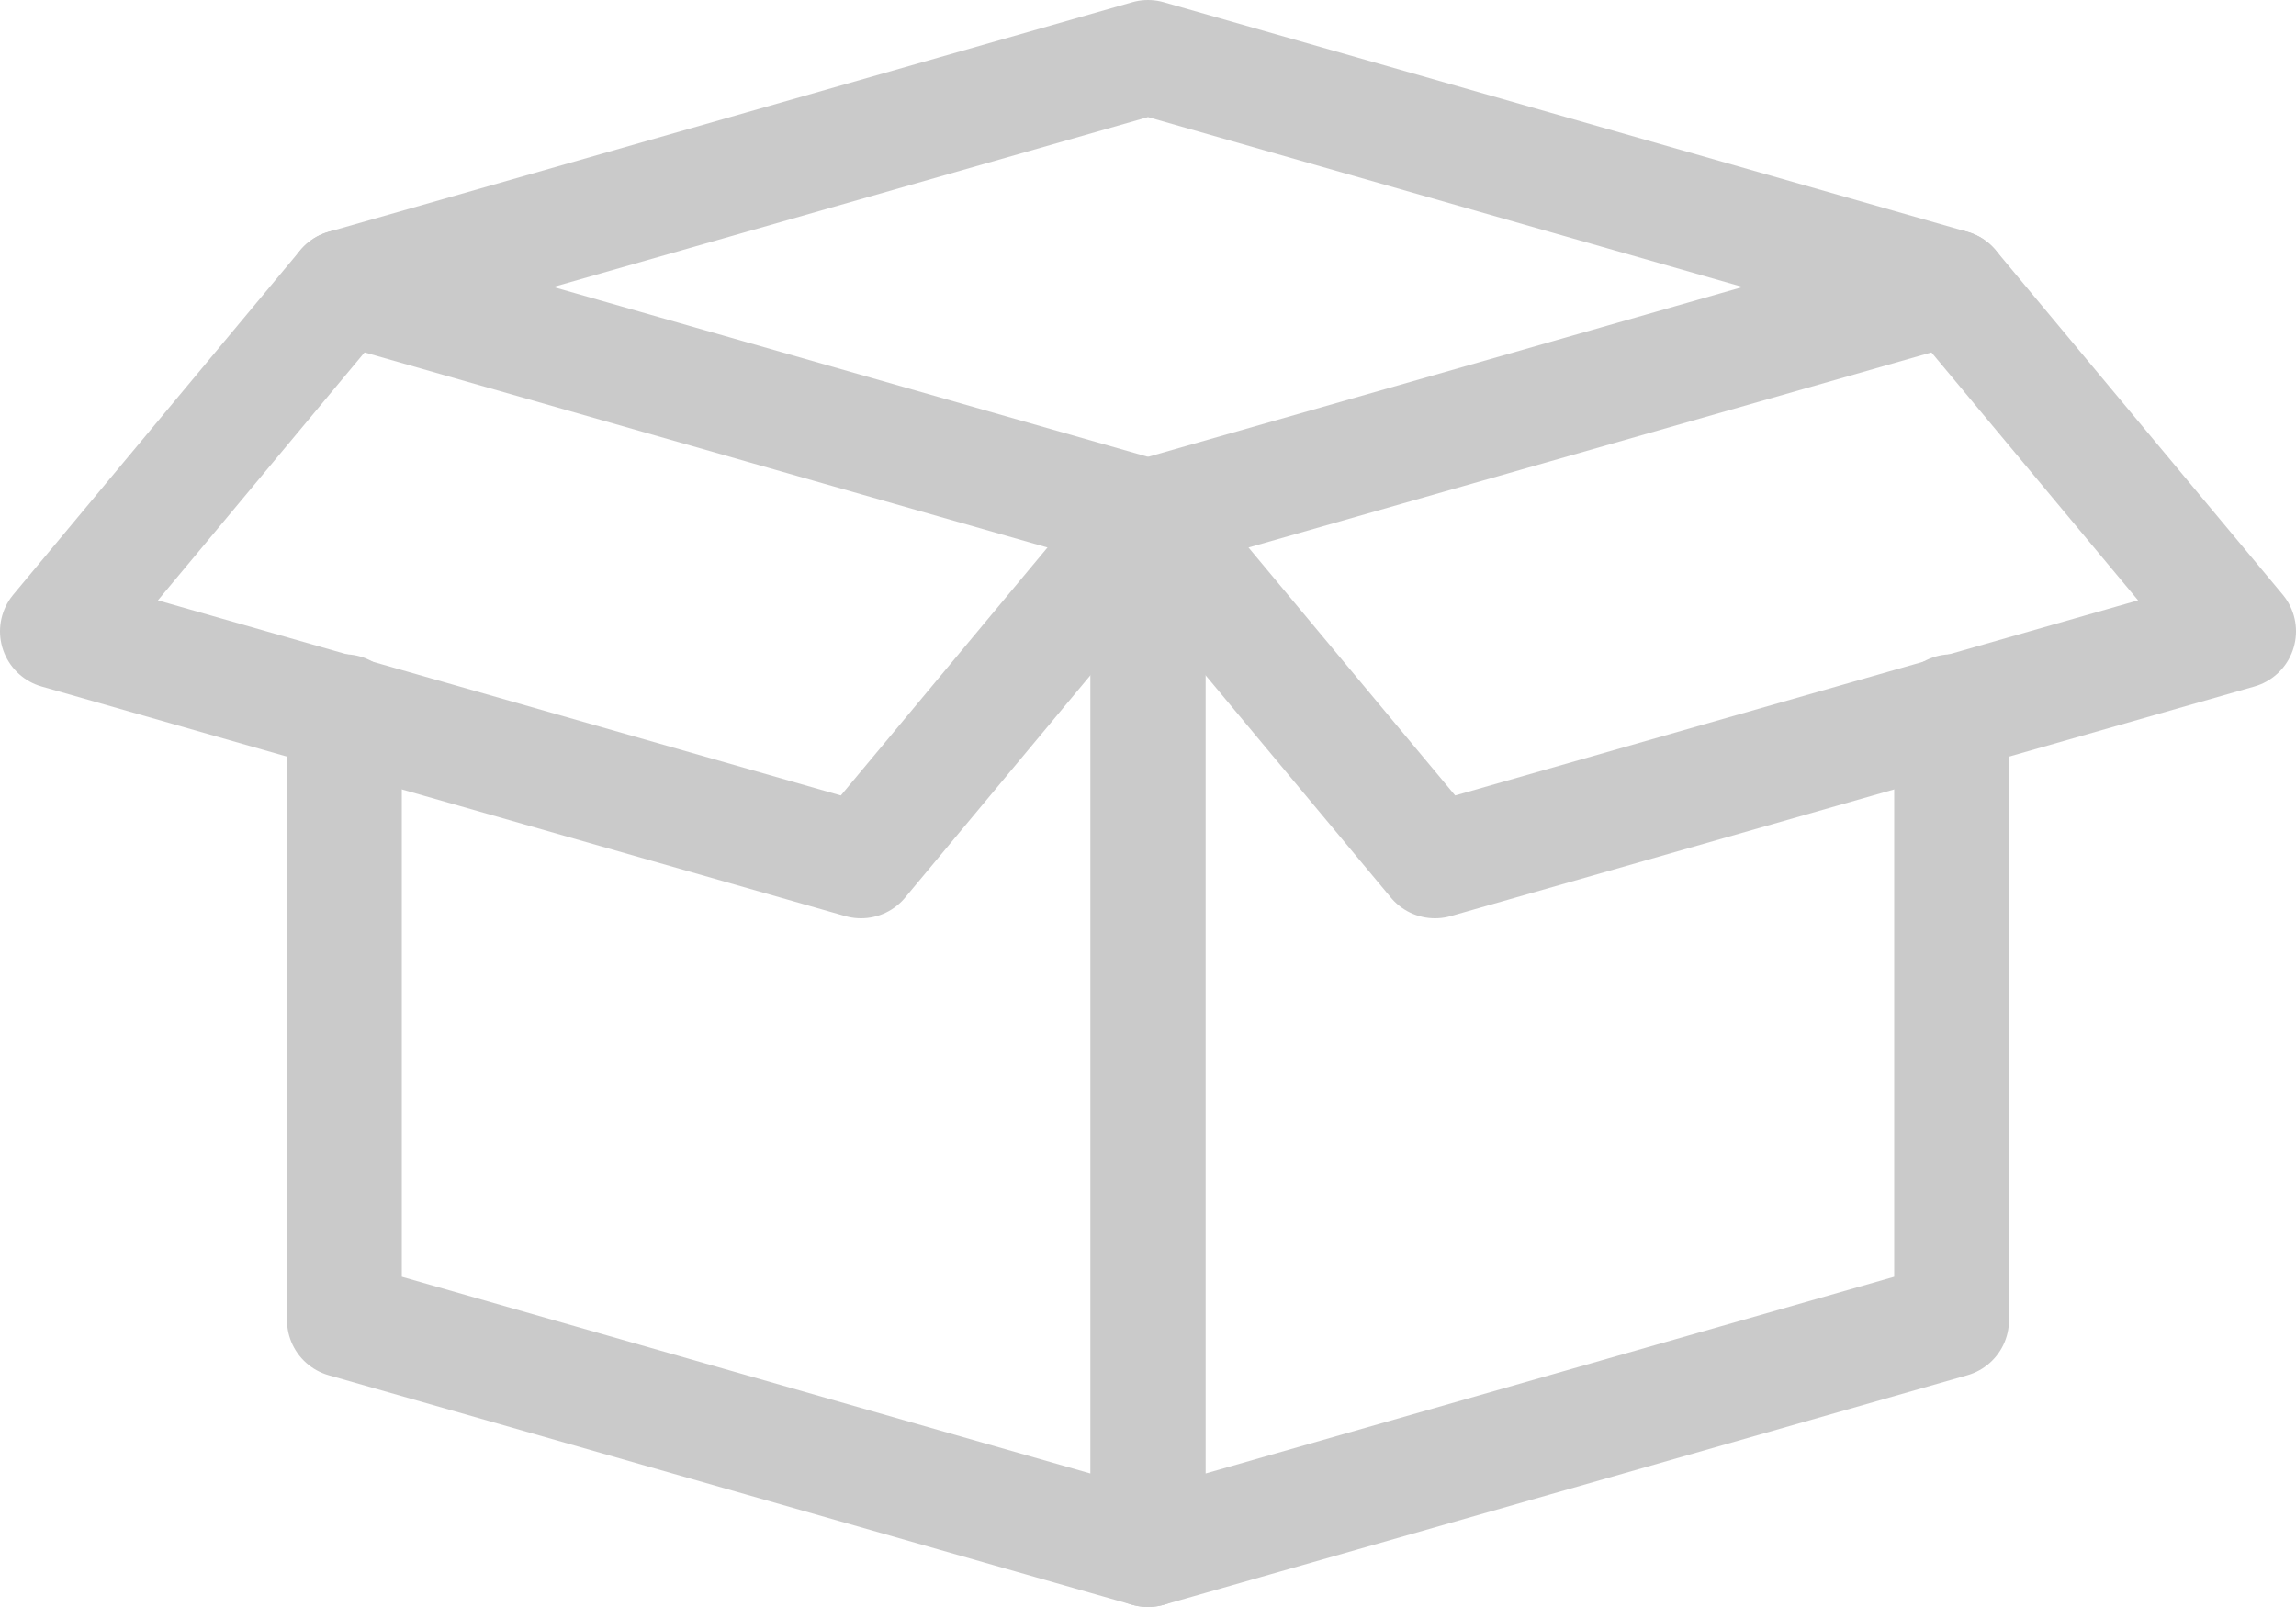
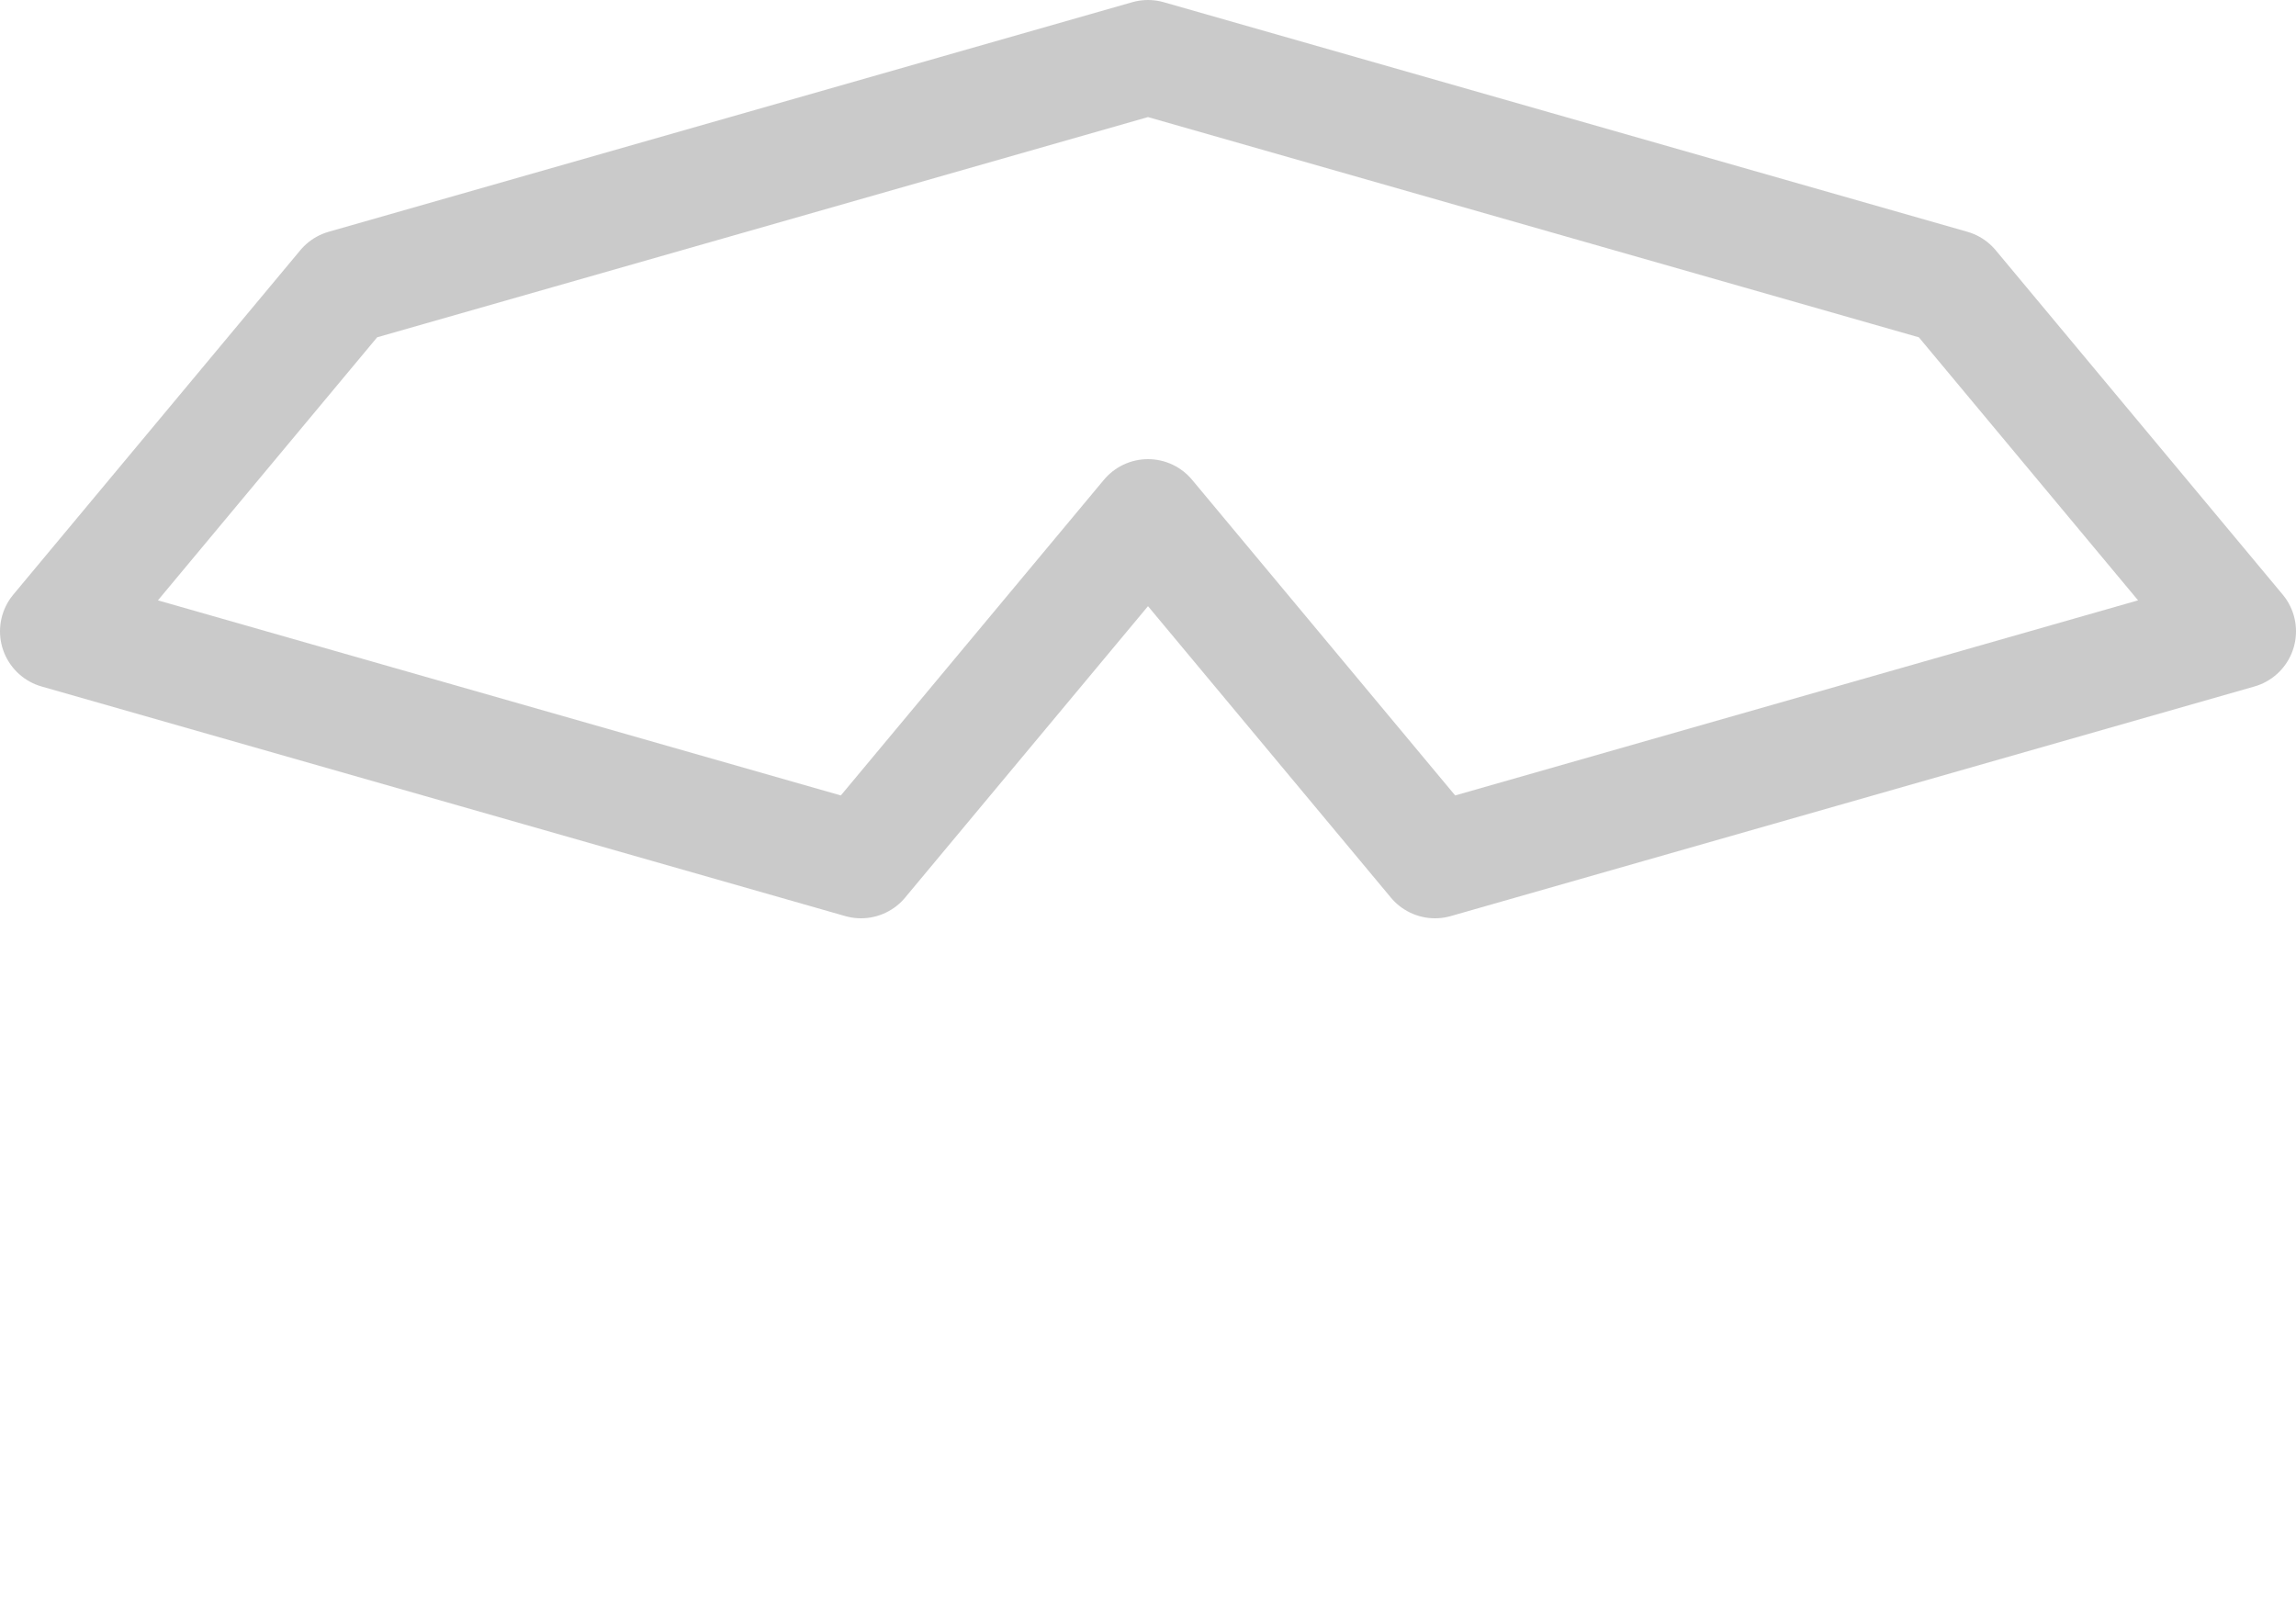
<svg xmlns="http://www.w3.org/2000/svg" version="1.0" id="Layer_1" x="0px" y="0px" viewBox="0 0 40 28" style="enable-background:new 0 0 40 28;" xml:space="preserve">
  <style type="text/css">
	.st0{fill:none;stroke:#CACACA;stroke-width:2;stroke-linecap:round;stroke-linejoin:round;stroke-miterlimit:10;}
</style>
  <g>
    <g>
      <g>
-         <polyline class="st0" points="34,5 20,9 20,27 34,23 34,12.4    " />
-       </g>
+         </g>
      <g>
-         <polyline class="st0" points="6,12.4 6,23 20,27 20,9 6,5    " />
-       </g>
+         </g>
      <g>
        <polyline class="st0" points="20,9 15,15 1,11 6,5 20,1 34,5 39,11 25,15 20,9    " />
      </g>
    </g>
  </g>
</svg>